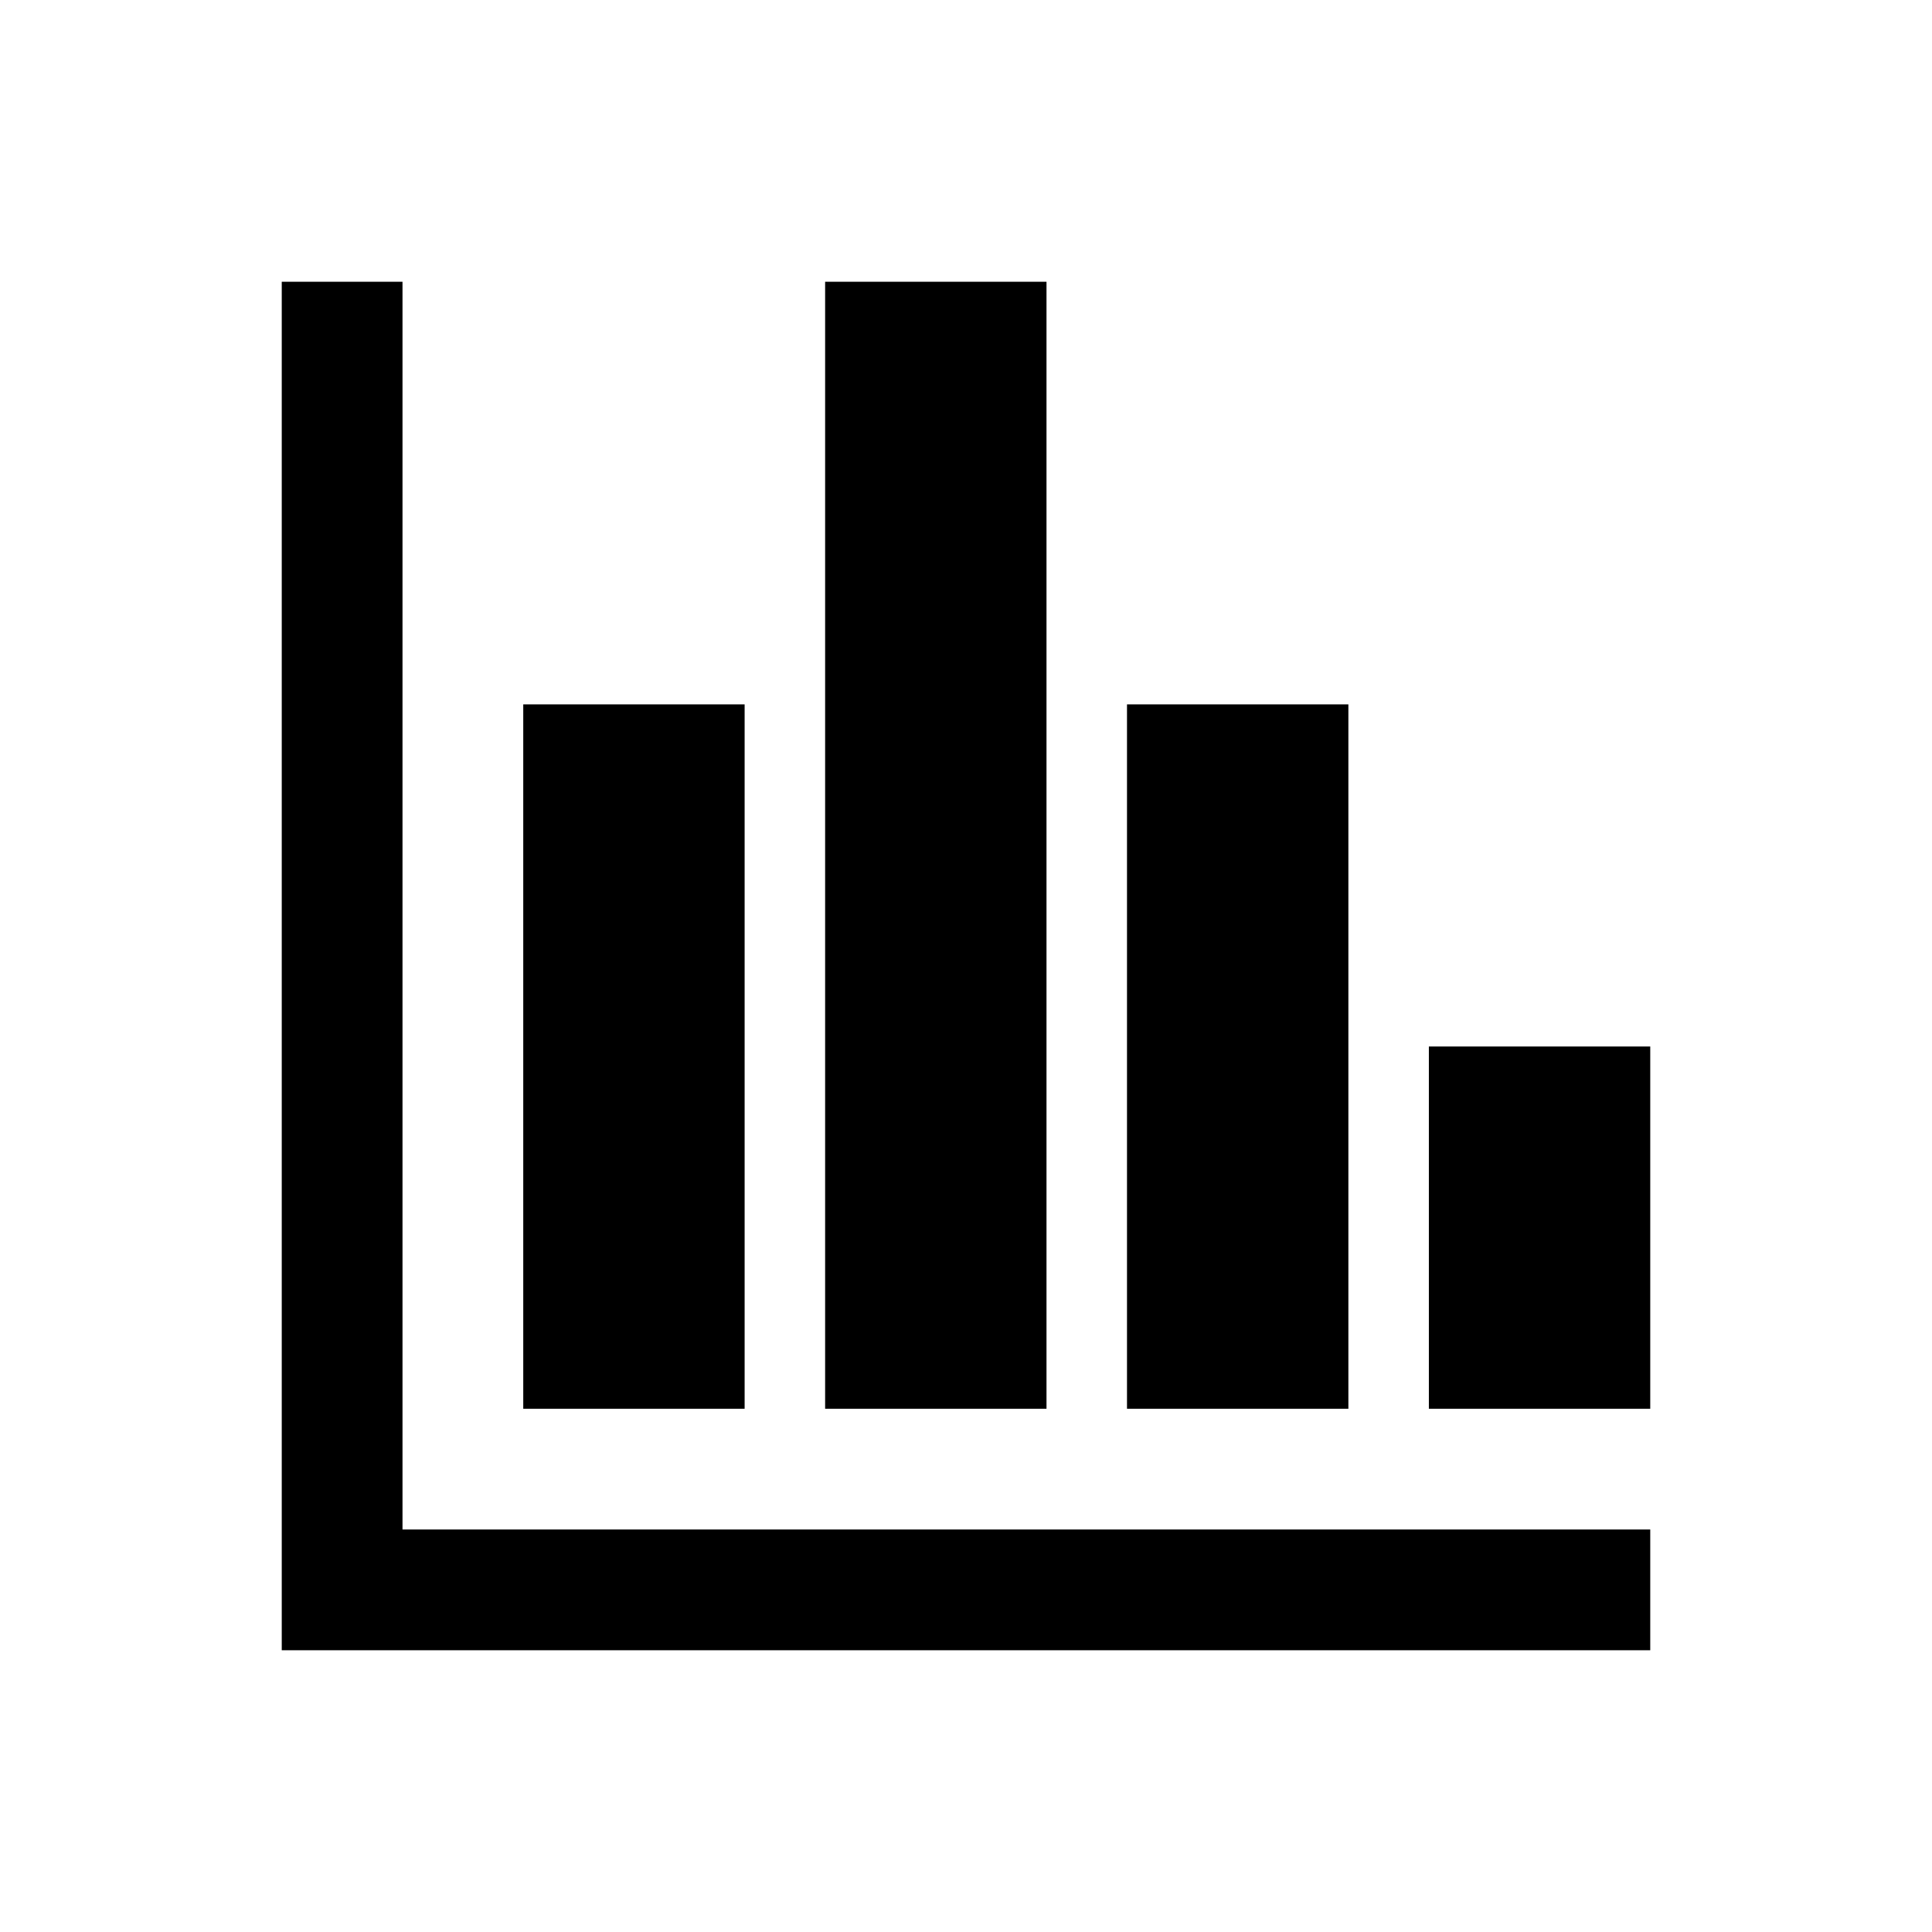
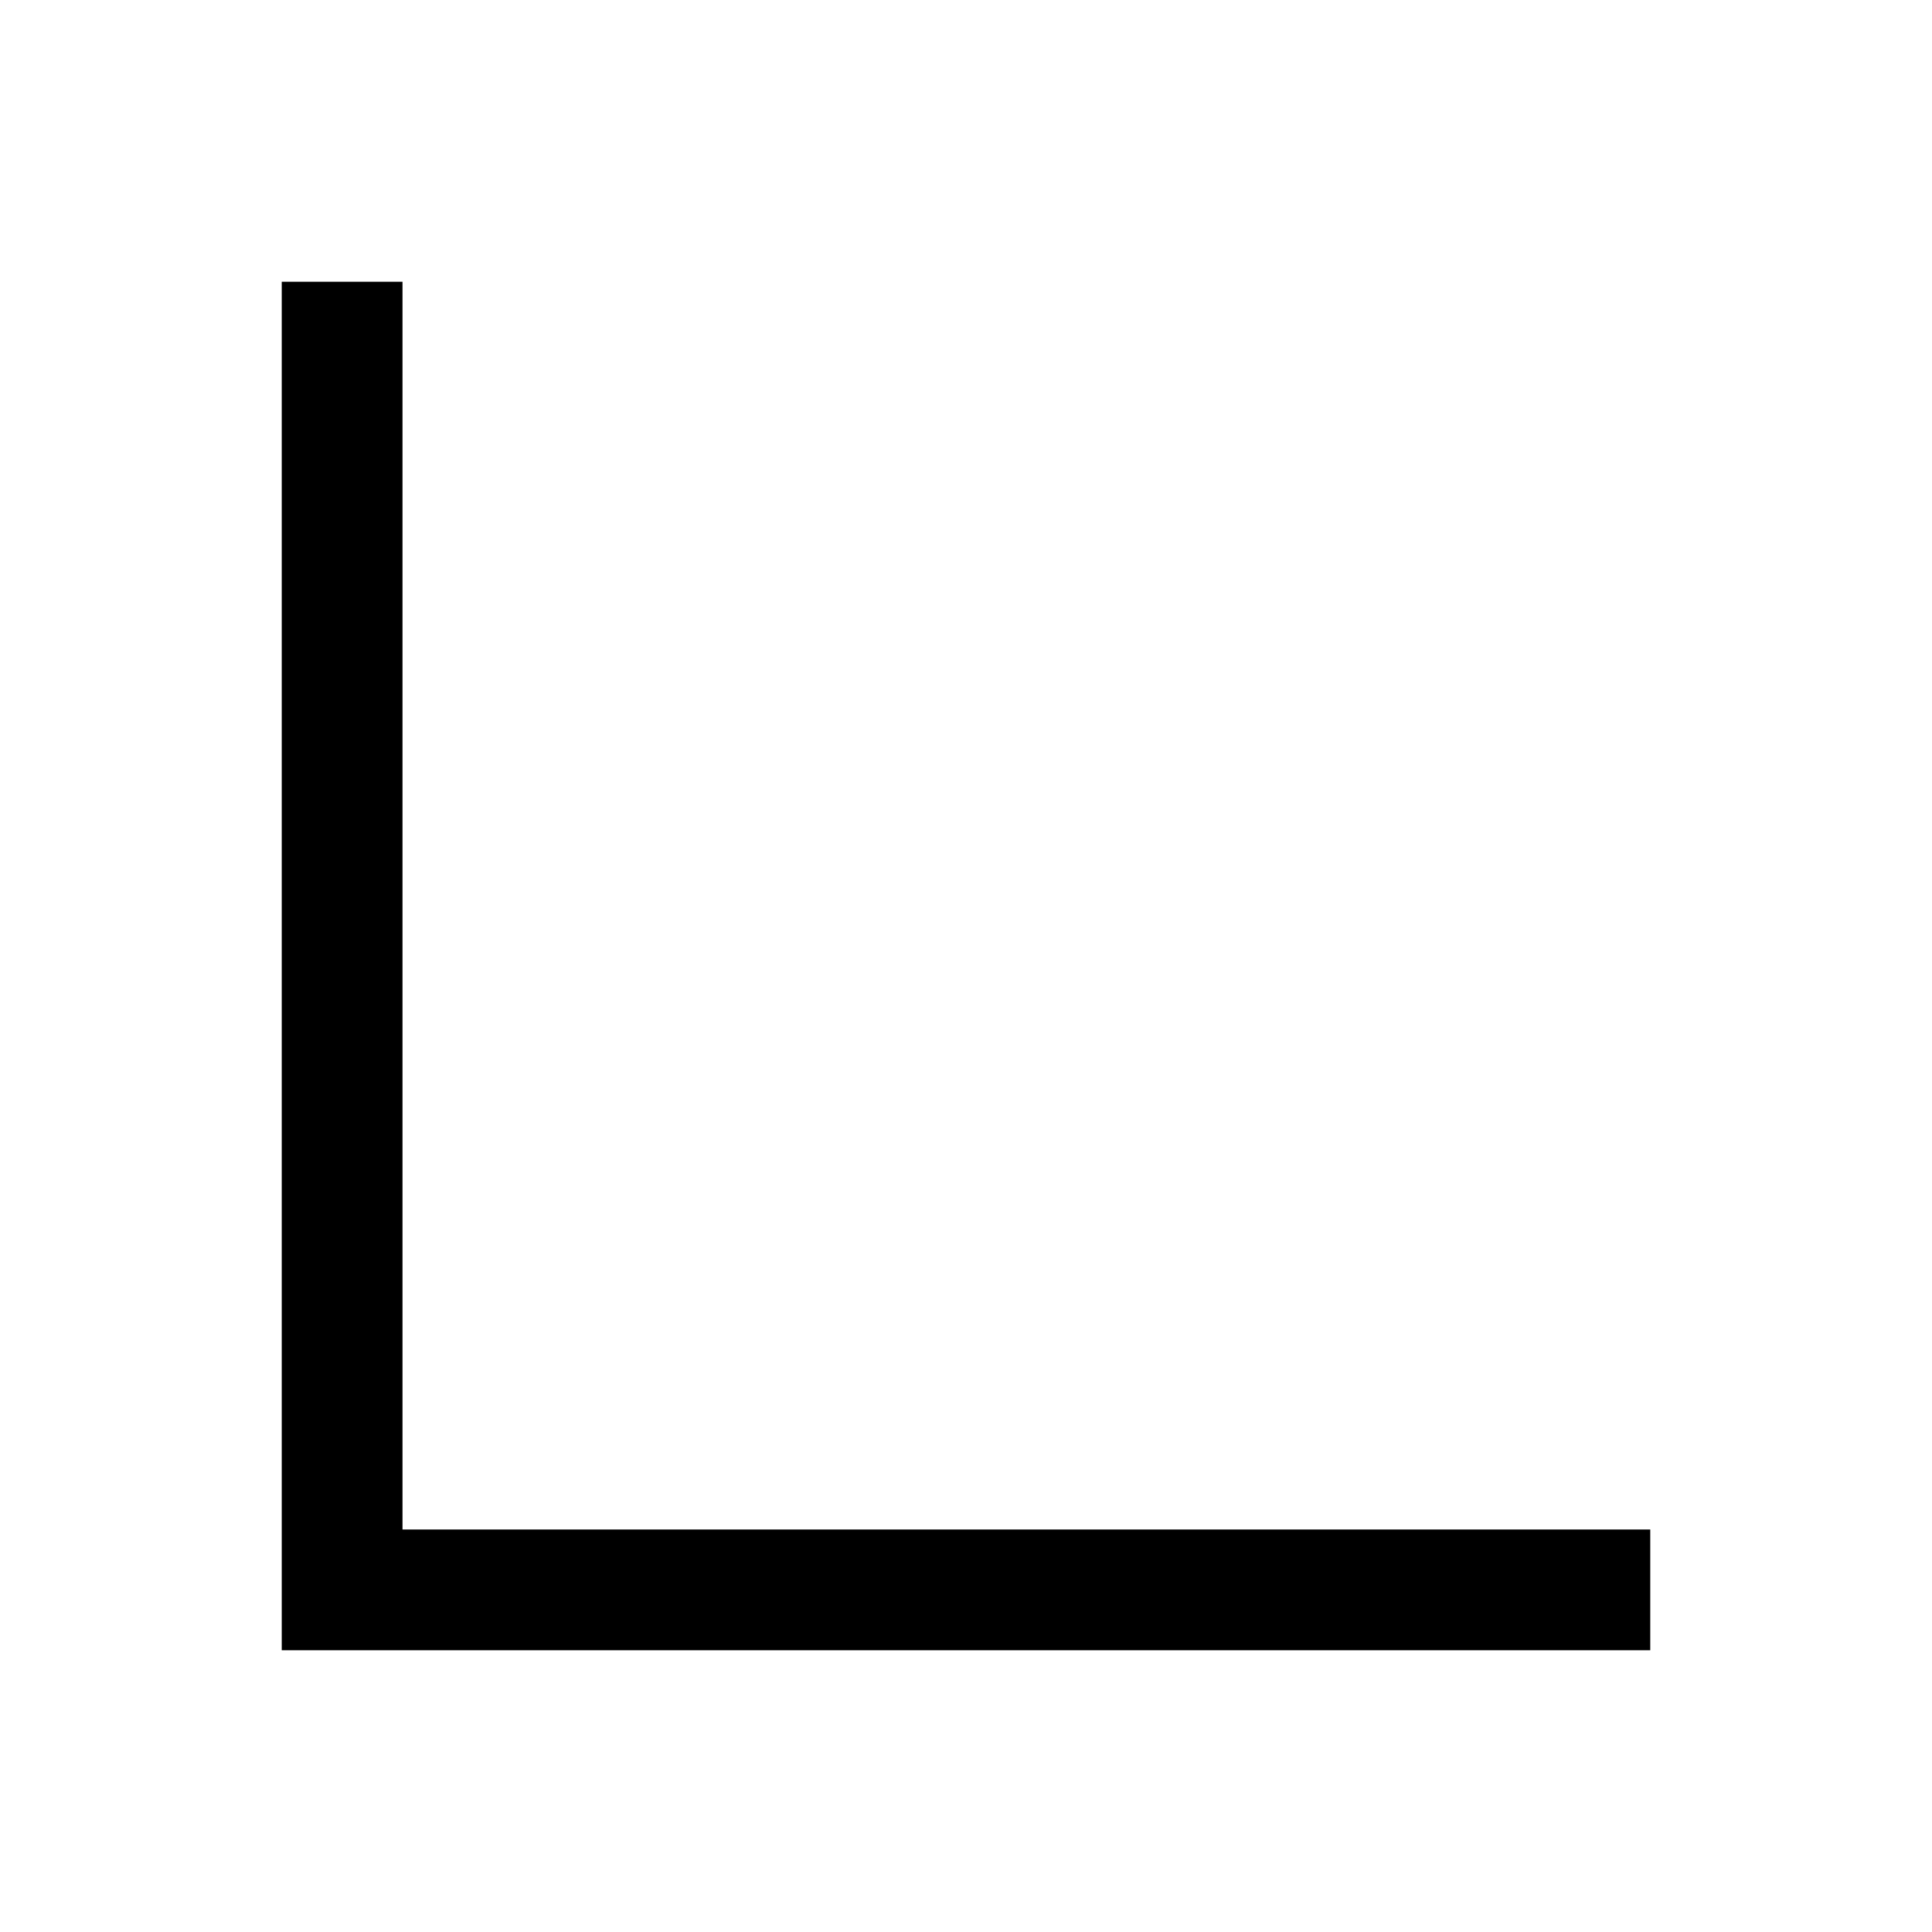
<svg xmlns="http://www.w3.org/2000/svg" width="96" height="96" xml:space="preserve" overflow="hidden">
  <g>
    <path d="M20 14 14 14 14 82 82 82 82 76 20 76Z" />
-     <path d="M26 35 37 35 37 70 26 70Z" />
-     <path d="M41 14 52 14 52 70 41 70Z" />
-     <path d="M56 35 67 35 67 70 56 70Z" />
-     <path d="M71 52 82 52 82 70 71 70Z" />
  </g>
</svg>